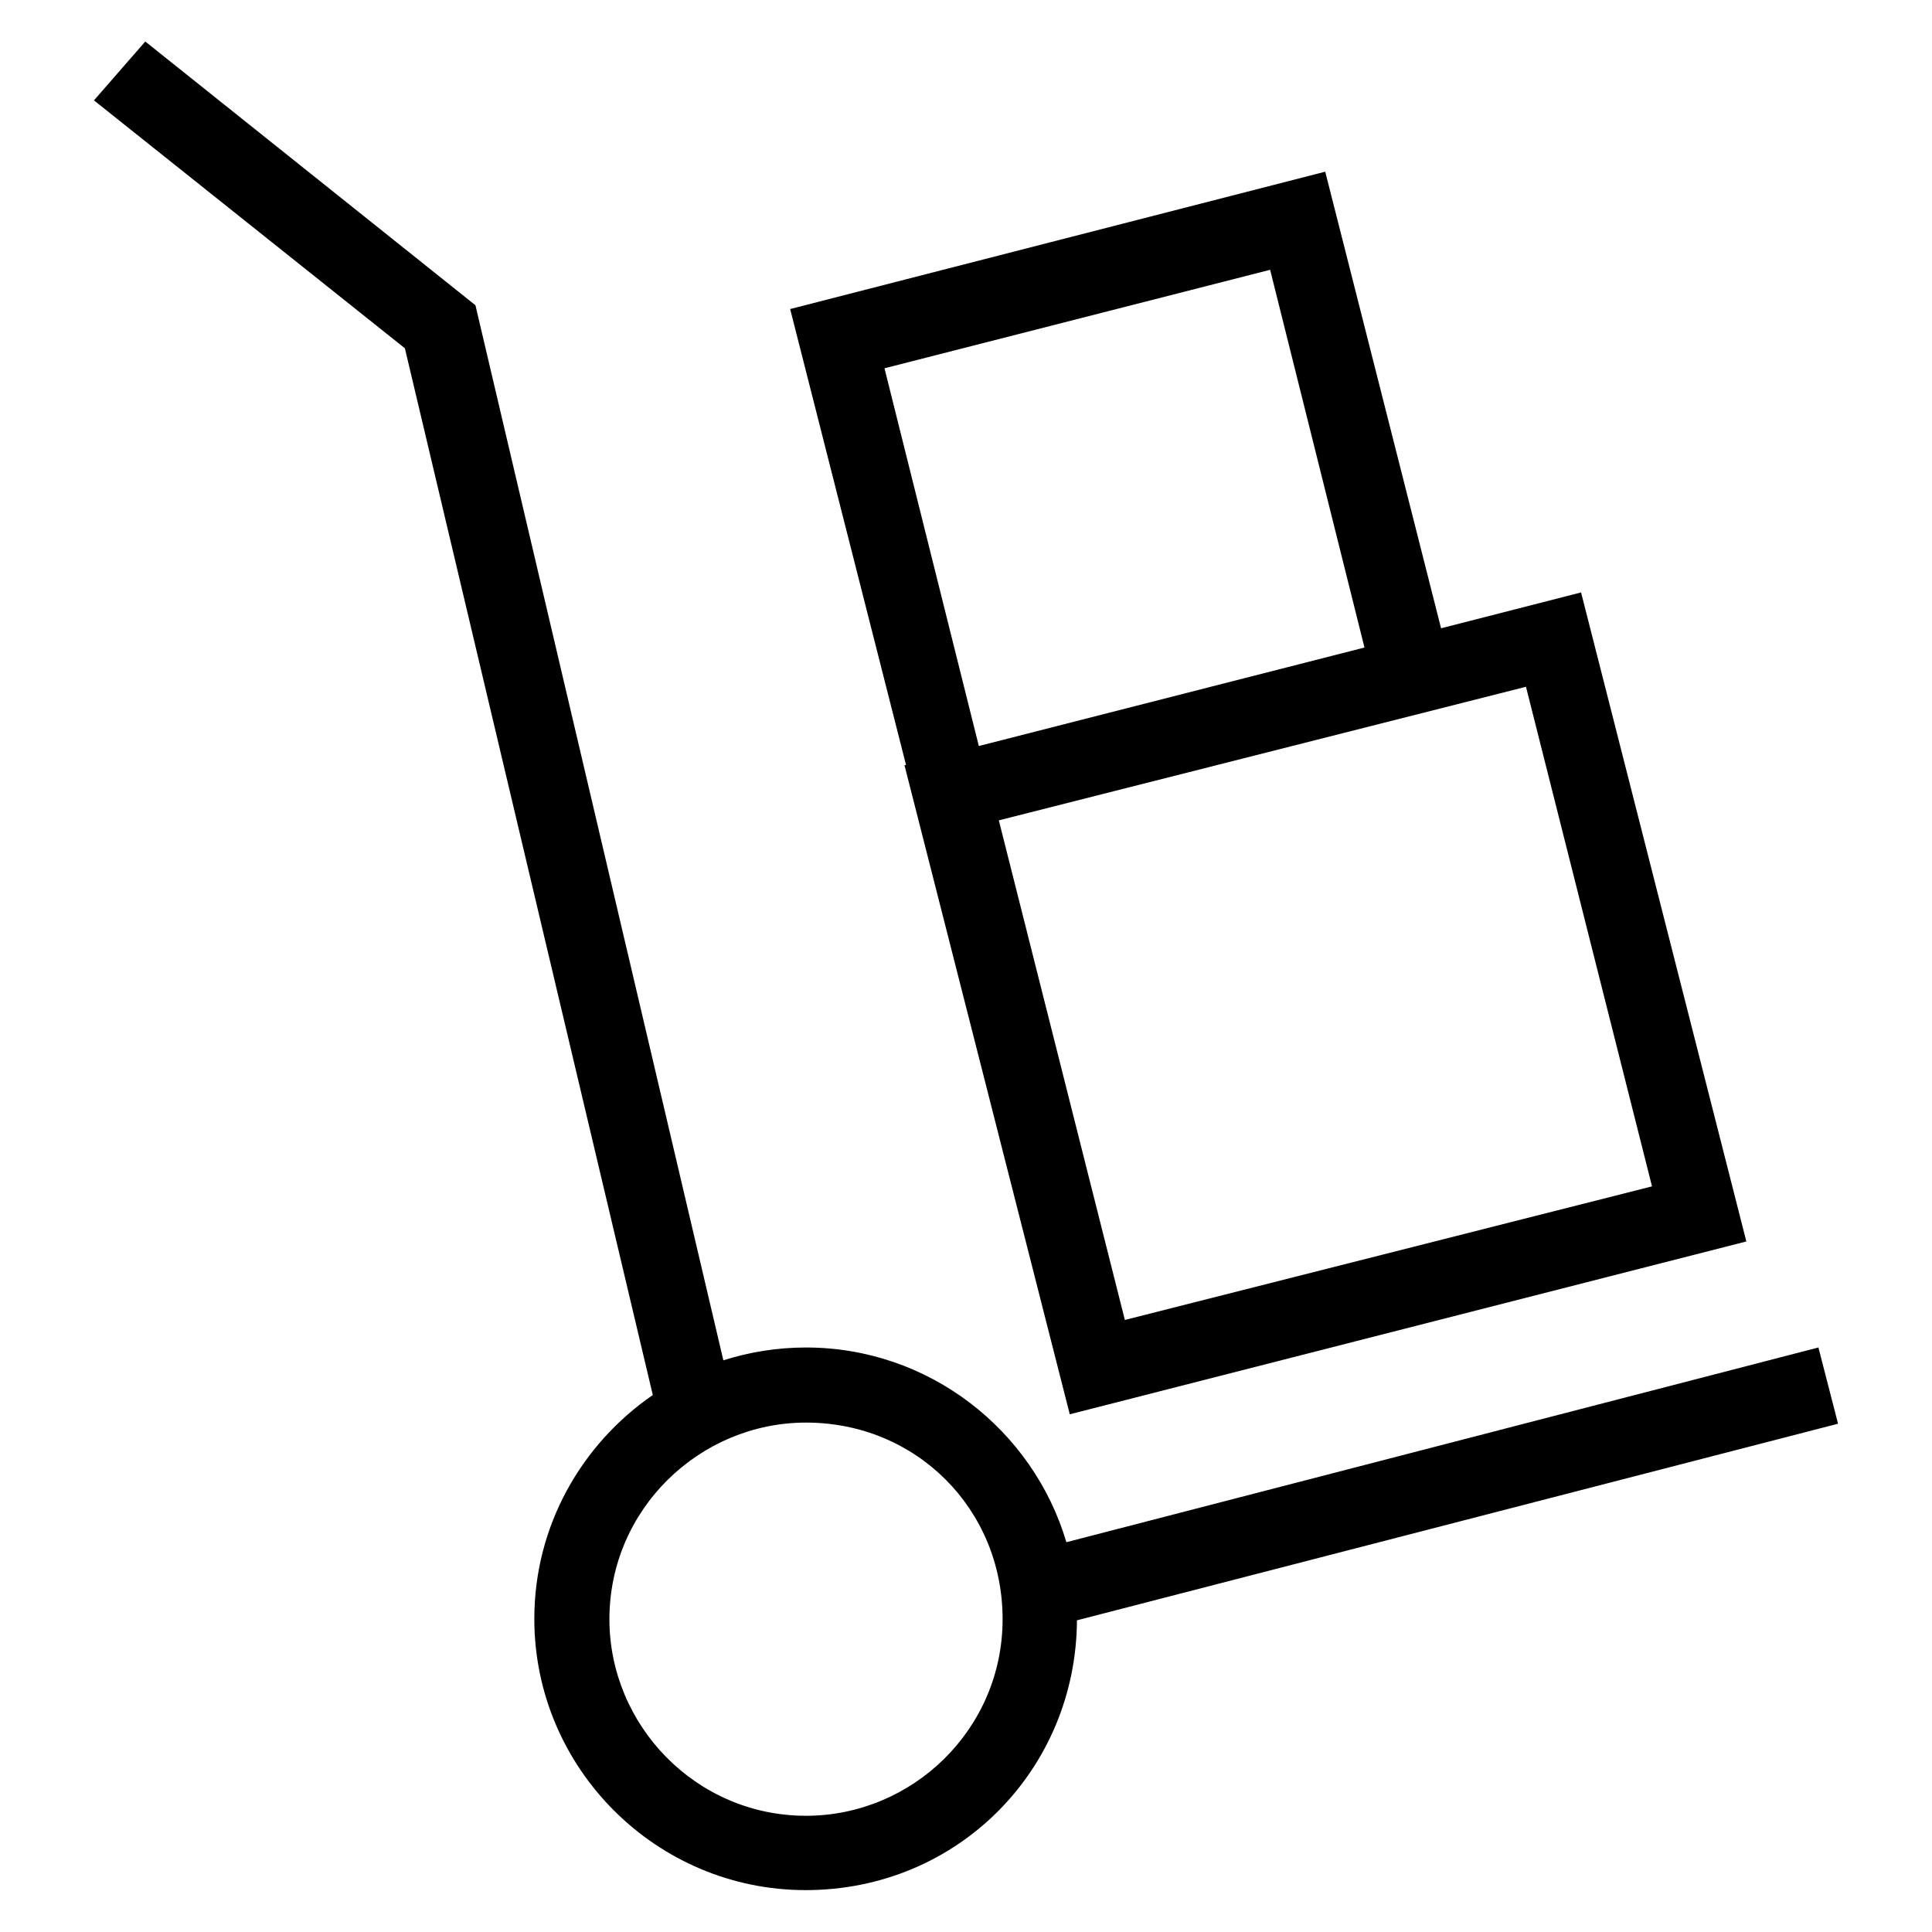
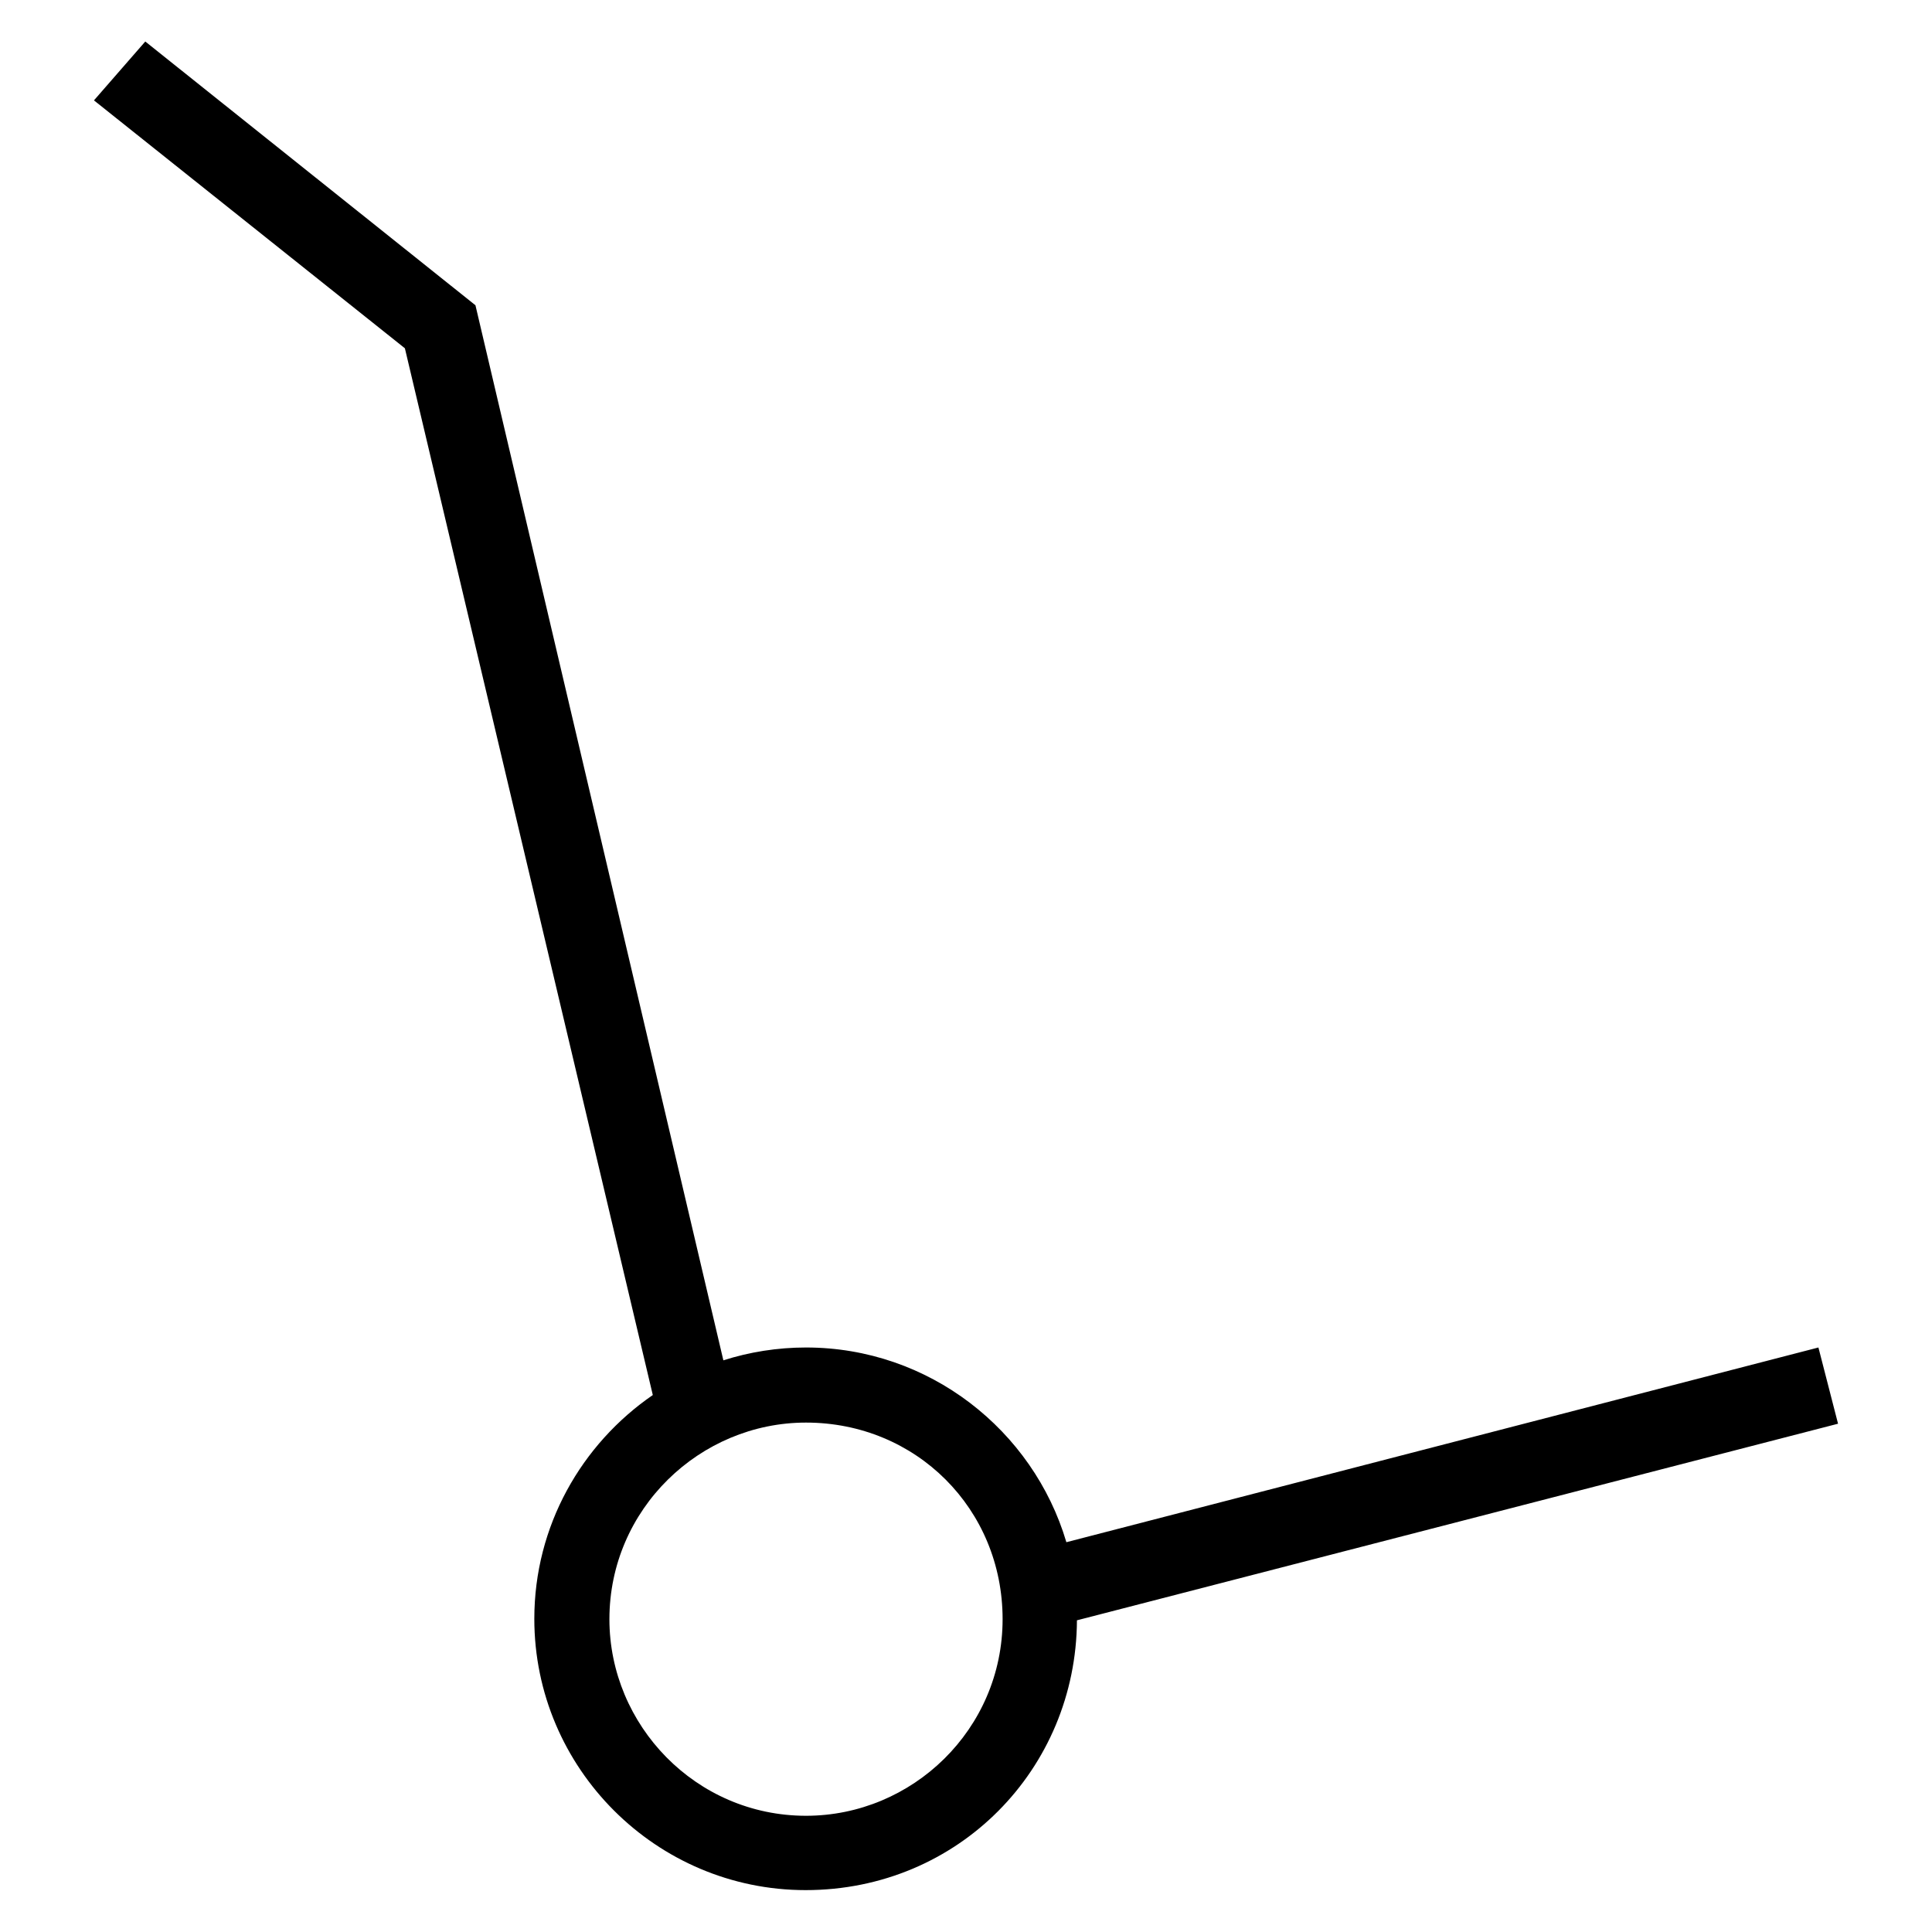
<svg xmlns="http://www.w3.org/2000/svg" fill="#000000" height="800px" width="800px" version="1.1" viewBox="0 0 512 512" enable-background="new 0 0 512 512">
  <g>
    <g>
      <path d="m487.1,377.3l-5.2-20.2-199.3,51.6c-8.8-29.7-36.4-51.6-69-51.6-7.6,0-15,1.2-21.9,3.4l-65.7-279.6-87.5-69.9-13.6,15.6 82.4,65.7 65.7,277.4c-18.9,13-31.4,34.7-31.4,59.3 0,39.6 32.3,71.9 71.9,71.9 40.5,0 71.7-32.1 71.9-71.5l201.7-52.1zm-273.5,103.9c-29.2,0-52.1-24-52.1-52.1 0-29.2 24-52.1 52.1-52.1 29.2,0 52.1,22.9 52.1,52.1s-23.9,52.1-52.1,52.1z" />
-       <path d="m239.7,202.8l43.8,172 179.3-45.8-43.8-172-37.1,9.5-30.7-121-141.8,36.4 30.7,120.8-.4,.1zm96.9-131.3l25,100.1-102.2,26.1-25-100.1 102.2-26.1zm101.2,242.9l-139.7,35.4-33.4-132.4 139.7-35.4 33.4,132.4z" />
    </g>
  </g>
</svg>